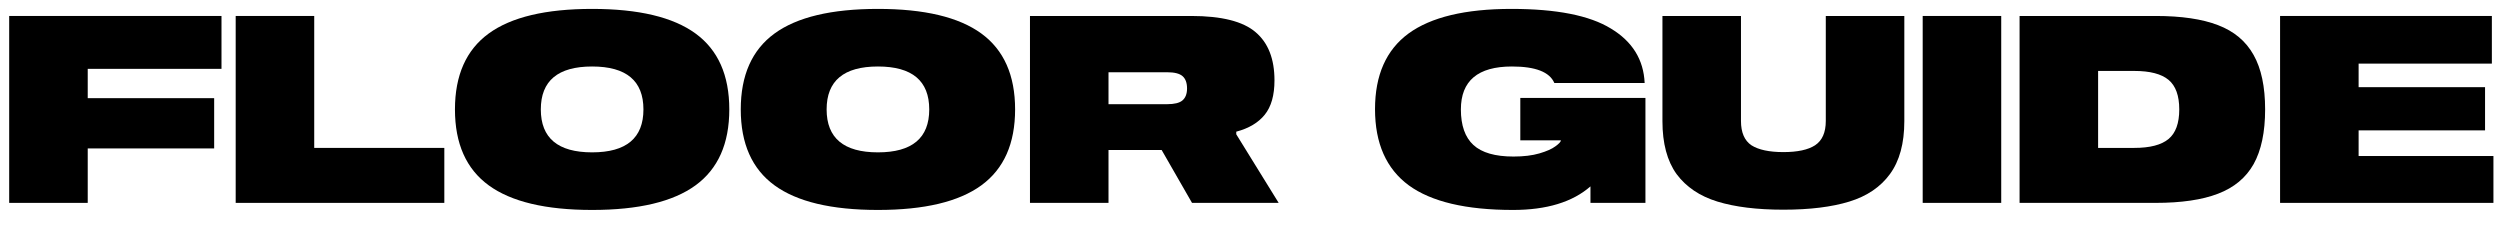
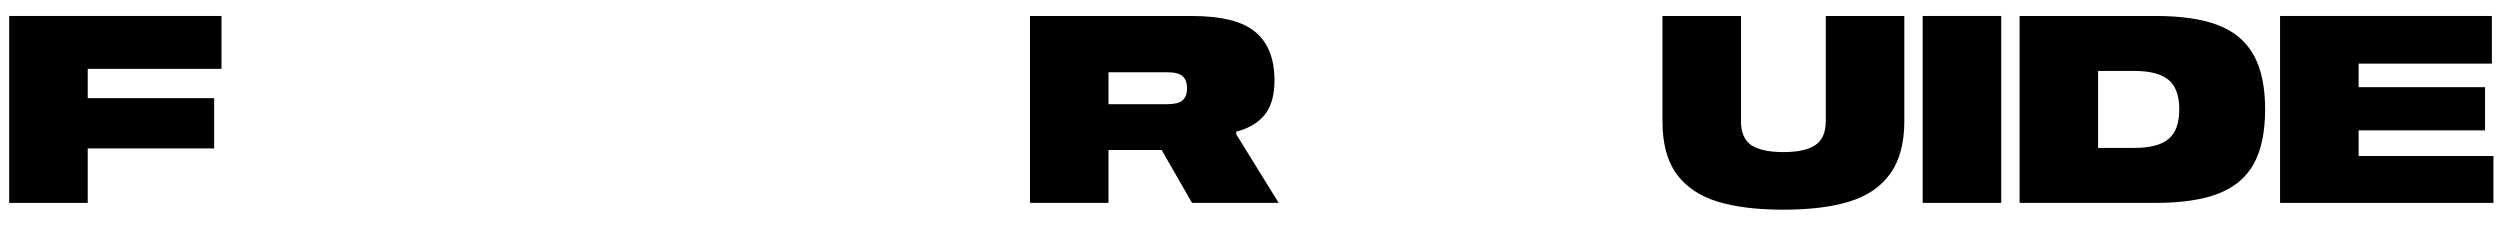
<svg xmlns="http://www.w3.org/2000/svg" width="382" height="35" viewBox="0 0 382 35" fill="none">
  <path d="M380.756 9.72H360.396V13.32H379.716V19.92H360.396V23.84H380.996V31H348.396V2.44H380.756V9.72Z" fill="black" />
  <path d="M329.391 2.44C333.311 2.44 336.485 2.907 338.911 3.84C341.365 4.774 343.178 6.294 344.351 8.4C345.525 10.48 346.111 13.254 346.111 16.72C346.111 20.187 345.525 22.974 344.351 25.08C343.178 27.16 341.365 28.667 338.911 29.6C336.485 30.534 333.311 31 329.391 31H308.591V2.44H329.391ZM320.591 10.84V22.6H326.111C328.511 22.6 330.258 22.147 331.351 21.24C332.445 20.334 332.991 18.827 332.991 16.72C332.991 14.614 332.445 13.107 331.351 12.2C330.258 11.293 328.511 10.84 326.111 10.84H320.591Z" fill="black" />
  <path d="M305.787 2.44V31H293.787V2.44H305.787Z" fill="black" />
  <path d="M278.981 2.44H290.981V18.52C290.981 21.907 290.248 24.6 288.781 26.6C287.341 28.573 285.274 29.974 282.581 30.8C279.888 31.627 276.528 32.04 272.501 32.04C268.474 32.04 265.114 31.627 262.421 30.8C259.728 29.974 257.648 28.573 256.181 26.6C254.741 24.6 254.021 21.907 254.021 18.52V2.44H266.021V18.48C266.021 20.24 266.554 21.48 267.621 22.2C268.714 22.893 270.341 23.24 272.501 23.24C274.661 23.24 276.274 22.893 277.341 22.2C278.434 21.48 278.981 20.24 278.981 18.48V2.44Z" fill="black" />
-   <path d="M232.303 21.44V14.96H251.423V31H243.023V28.48C240.276 30.88 236.329 32.08 231.183 32.08C224.009 32.08 218.703 30.827 215.263 28.32C211.823 25.787 210.103 21.907 210.103 16.68C210.103 11.48 211.809 7.627 215.223 5.12C218.663 2.613 223.903 1.36 230.943 1.36C237.823 1.36 242.889 2.36 246.143 4.36C249.423 6.333 251.143 9.107 251.303 12.68H237.503C236.783 11 234.623 10.16 231.023 10.16C225.823 10.16 223.223 12.347 223.223 16.72C223.223 19.173 223.863 20.987 225.143 22.16C226.423 23.333 228.463 23.92 231.263 23.92C232.809 23.92 234.129 23.76 235.223 23.44C236.316 23.12 237.129 22.76 237.663 22.36C238.223 21.96 238.503 21.653 238.503 21.44H232.303Z" fill="black" />
  <path d="M188.9 20.52L195.38 31H182.14L177.5 22.92H169.38V31H157.38V2.44H182.02C186.66 2.44 189.94 3.267 191.86 4.92C193.78 6.547 194.74 9 194.74 12.28C194.74 14.547 194.247 16.294 193.26 17.52C192.274 18.747 190.82 19.613 188.9 20.12V20.52ZM178.34 15.92C179.434 15.92 180.207 15.733 180.66 15.36C181.14 14.96 181.38 14.347 181.38 13.52C181.38 12.667 181.154 12.04 180.7 11.64C180.247 11.24 179.46 11.04 178.34 11.04H169.38V15.92H178.34Z" fill="black" />
-   <path d="M134.148 1.36C141.242 1.36 146.508 2.613 149.948 5.12C153.388 7.627 155.108 11.493 155.108 16.72C155.108 21.947 153.388 25.813 149.948 28.32C146.508 30.827 141.242 32.08 134.148 32.08C127.055 32.08 121.788 30.827 118.348 28.32C114.908 25.813 113.188 21.947 113.188 16.72C113.188 11.493 114.908 7.627 118.348 5.12C121.788 2.613 127.055 1.36 134.148 1.36ZM134.148 23.28C139.375 23.28 141.988 21.093 141.988 16.72C141.988 12.347 139.375 10.16 134.148 10.16C128.922 10.16 126.308 12.347 126.308 16.72C126.308 21.093 128.922 23.28 134.148 23.28Z" fill="black" />
-   <path d="M90.477 1.36C97.57 1.36 102.837 2.613 106.277 5.12C109.717 7.627 111.437 11.493 111.437 16.72C111.437 21.947 109.717 25.813 106.277 28.32C102.837 30.827 97.57 32.08 90.477 32.08C83.383 32.08 78.117 30.827 74.677 28.32C71.237 25.813 69.517 21.947 69.517 16.72C69.517 11.493 71.237 7.627 74.677 5.12C78.117 2.613 83.383 1.36 90.477 1.36ZM90.477 23.28C95.703 23.28 98.317 21.093 98.317 16.72C98.317 12.347 95.703 10.16 90.477 10.16C85.25 10.16 82.637 12.347 82.637 16.72C82.637 21.093 85.25 23.28 90.477 23.28Z" fill="black" />
-   <path d="M67.893 22.6V31H36.013V2.44H48.013V22.6H67.893Z" fill="black" />
  <path d="M33.844 2.44V10.52H13.404V15H32.724V22.68H13.404V31H1.404V2.44H33.844Z" fill="black" />
</svg>